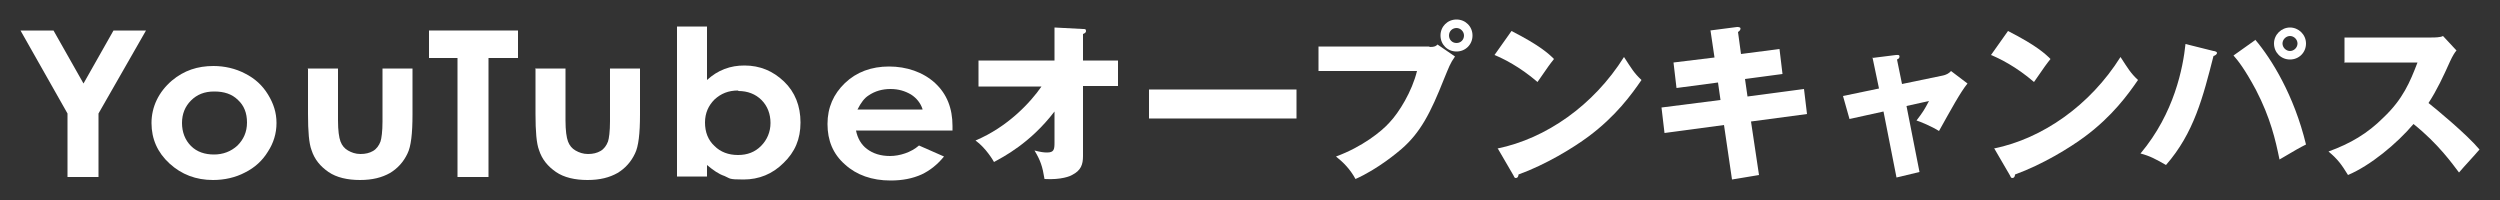
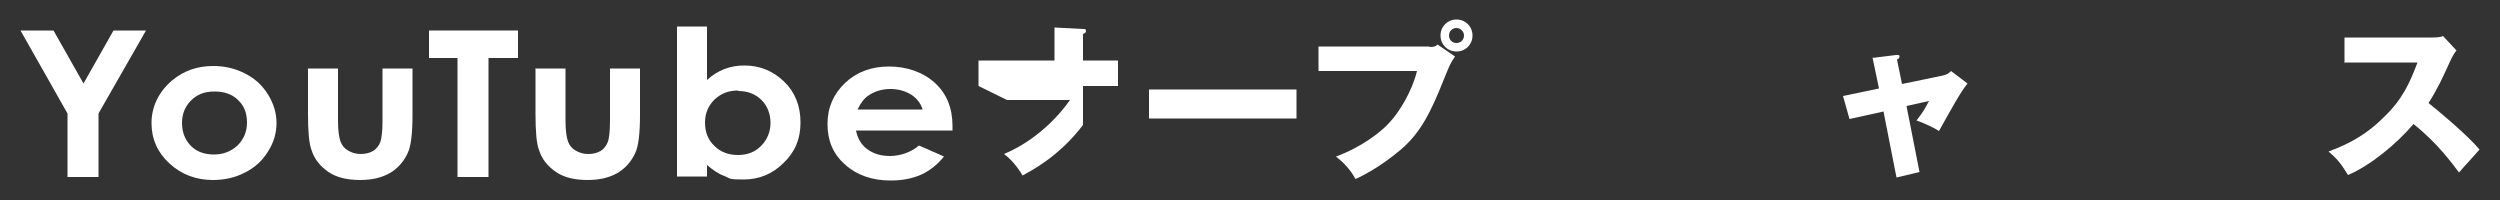
<svg xmlns="http://www.w3.org/2000/svg" id="_レイヤー_1" data-name="レイヤー_1" width="500" height="40" version="1.1" viewBox="0 0 500 40">
  <rect x="0" y="0" width="500" height="40" fill="#333333" stroke="none" />
  <defs>
    <style>
      .st0 {
        fill: #fff;
      }
    </style>
  </defs>
  <path class="st0" d="M4.1,6.1h6.6l6,10.6,6-10.6h6.5l-9.5,16.6v12.7h-6.2v-12.7L4.1,6.1Z" />
  <path class="st0" d="M42.7,13.2c2.2,0,4.4.5,6.3,1.5,2,1,3.5,2.4,4.6,4.2,1.1,1.8,1.7,3.6,1.7,5.7s-.6,4-1.7,5.7c-1.1,1.8-2.6,3.2-4.6,4.2-1.9,1-4.1,1.5-6.4,1.5-3.4,0-6.3-1.1-8.7-3.3-2.4-2.2-3.6-4.9-3.6-8.1s1.4-6.2,4.1-8.5c2.4-2,5.1-2.9,8.3-2.9ZM42.8,18.3c-1.9,0-3.4.6-4.6,1.8-1.2,1.2-1.8,2.7-1.8,4.5s.6,3.4,1.8,4.6c1.2,1.2,2.8,1.7,4.6,1.7s3.4-.6,4.7-1.8c1.2-1.2,1.9-2.7,1.9-4.6s-.6-3.4-1.8-4.5c-1.2-1.2-2.8-1.7-4.7-1.7Z" />
  <path class="st0" d="M61.5,13.7h6.1v10.4c0,2,.2,3.4.5,4.2.3.8.8,1.4,1.5,1.8.7.4,1.5.7,2.5.7s1.8-.2,2.5-.6c.7-.4,1.2-1.1,1.5-1.9.2-.6.4-2,.4-4v-10.6h6v9.2c0,3.8-.3,6.4-1,7.8-.8,1.7-2,3-3.5,3.9-1.6.9-3.5,1.4-6,1.4s-4.7-.5-6.3-1.6c-1.6-1.1-2.8-2.5-3.4-4.4-.5-1.3-.7-3.7-.7-7.2v-9Z" />
  <path class="st0" d="M85.8,6.1h17.8v5.5h-5.9v23.8h-6.2V11.6h-5.7v-5.5Z" />
  <path class="st0" d="M107,13.7h6.1v10.4c0,2,.2,3.4.5,4.2.3.8.8,1.4,1.5,1.8.7.4,1.5.7,2.5.7s1.8-.2,2.5-.6c.7-.4,1.2-1.1,1.5-1.9.2-.6.4-2,.4-4v-10.6h6v9.2c0,3.8-.3,6.4-1,7.8-.8,1.7-2,3-3.5,3.9-1.6.9-3.5,1.4-6,1.4s-4.7-.5-6.3-1.6c-1.6-1.1-2.8-2.5-3.4-4.4-.5-1.3-.7-3.7-.7-7.2v-9Z" />
  <path class="st0" d="M141.4,5.3v10.7c1.1-1,2.2-1.7,3.5-2.2,1.3-.5,2.6-.7,4-.7,3.1,0,5.7,1.1,7.9,3.2,2.2,2.1,3.3,4.9,3.3,8.2s-1.1,5.9-3.4,8.1c-2.2,2.2-4.9,3.3-8,3.3s-2.6-.2-3.8-.7c-1.2-.4-2.3-1.2-3.5-2.2v2.3h-6V5.3h6ZM147.6,18.1c-1.9,0-3.4.6-4.7,1.8-1.2,1.2-1.9,2.7-1.9,4.6s.6,3.5,1.9,4.7c1.2,1.2,2.8,1.8,4.7,1.8s3.4-.6,4.6-1.8,1.9-2.8,1.9-4.6-.6-3.4-1.8-4.6c-1.2-1.2-2.8-1.8-4.6-1.8Z" />
  <path class="st0" d="M190.5,26.1h-19.3c.3,1.5,1,2.8,2.2,3.7,1.2.9,2.7,1.4,4.6,1.4s4.2-.7,5.8-2.1l5,2.2c-1.3,1.6-2.8,2.8-4.5,3.6-1.8.8-3.8,1.2-6.2,1.2-3.7,0-6.8-1.1-9.1-3.2-2.4-2.1-3.5-4.8-3.5-8.1s1.2-6,3.5-8.2c2.3-2.2,5.3-3.3,8.8-3.3s6.8,1.1,9.2,3.3c2.4,2.2,3.5,5.1,3.5,8.6v1ZM184.5,21.8c-.4-1.2-1.2-2.2-2.3-2.9-1.2-.7-2.5-1.1-4.1-1.1s-3.1.4-4.4,1.3c-.8.5-1.5,1.4-2.2,2.8h13Z" />
-   <path class="st0" d="M195.7,17.2v-5.1h15.2v-6.6l5.7.3c.4,0,.6,0,.6.4s-.4.5-.6.6v5.3h7v5.1h-7v14c0,1.7-.4,2.9-2.2,3.8-.3.2-2.1,1-5.5.8-.4-2.5-.8-3.7-2-5.7,1.2.3,1.8.4,2.5.4,1.4,0,1.5-.6,1.5-2v-6.2c-4.9,6.4-10.3,9.1-12.1,10.1-.1-.2-1.6-2.8-3.7-4.3,6.4-2.7,10.9-7.5,13.2-10.8h-12.6Z" />
+   <path class="st0" d="M195.7,17.2v-5.1h15.2v-6.6l5.7.3c.4,0,.6,0,.6.4s-.4.5-.6.6v5.3h7v5.1h-7v14v-6.2c-4.9,6.4-10.3,9.1-12.1,10.1-.1-.2-1.6-2.8-3.7-4.3,6.4-2.7,10.9-7.5,13.2-10.8h-12.6Z" />
  <path class="st0" d="M259.3,17.9v5.8h-29.5v-5.8h29.5Z" />
  <path class="st0" d="M285.9,9.4c1.1,0,1.3-.2,1.6-.5l3.5,2.4c-1,1.4-1.2,2.1-2.2,4.5-2.7,6.8-4.7,10.7-8.5,14-.7.6-4.7,4-9.2,6-1.1-2-2.4-3.3-3.9-4.5,5.2-1.9,9.1-5,10.7-6.8,1.9-2,4.5-6.2,5.5-10.3h-19.7v-4.9h22.2ZM294.5,7.1c0,1.8-1.4,3.2-3.2,3.2s-3.2-1.4-3.2-3.2,1.4-3.2,3.2-3.2,3.2,1.4,3.2,3.2ZM289.8,7.1c0,.8.6,1.5,1.5,1.5s1.5-.7,1.5-1.5-.7-1.5-1.5-1.5-1.5.6-1.5,1.5Z" />
-   <path class="st0" d="M302.3,6.2c5.7,2.9,7.5,4.6,8.5,5.6-.8,1-1.1,1.4-3.3,4.6-3.6-3.1-6.9-4.7-8.6-5.4l3.4-4.8ZM299.5,29.7c9.7-2,19.2-8.6,25.3-18.3,1.5,2.3,2,3.2,3.5,4.6-2,2.9-5.1,7.2-10.6,11.3-3.1,2.3-8.5,5.6-14,7.6,0,.4-.2.7-.5.7s-.3-.1-.5-.5l-3.2-5.5Z" />
-   <path class="st0" d="M342,6.1l5.4-.7c.2,0,.7,0,.7.3s-.2.5-.5.7l.6,4.4,7.7-1,.6,5-7.5,1,.5,3.5,11.3-1.5.6,5-11.2,1.5,1.6,10.7-5.4.9-1.6-10.9-11.9,1.6-.6-5.1,11.8-1.5-.5-3.5-8.3,1.1-.6-5.1,8.2-1-.8-5.4Z" />
  <path class="st0" d="M374.4,11.6l4.8-.6c.3,0,.7-.1.7.3s-.3.5-.5.6l1,4.9,8.2-1.7c.5-.1,1.2-.4,1.6-.9l3.3,2.5c-1.4,1.7-3.3,5.2-5.7,9.5-1.4-.9-3.8-1.9-4.5-2.1,1.3-1.7,1.6-2.2,2.5-3.9l-4.5,1,2.6,13.2-4.6,1.1-2.6-13.2-6.8,1.5-1.3-4.6,7.2-1.5-1.3-6.2Z" />
-   <path class="st0" d="M401.6,6.2c5.7,2.9,7.5,4.6,8.5,5.6-.8,1-1.1,1.4-3.3,4.6-3.6-3.1-6.9-4.7-8.6-5.4l3.4-4.8ZM398.8,29.7c9.7-2,19.2-8.6,25.3-18.3,1.5,2.3,2,3.2,3.5,4.6-2,2.9-5.1,7.2-10.6,11.3-3.1,2.3-8.5,5.6-14,7.6,0,.4-.2.7-.5.7s-.3-.1-.5-.5l-3.2-5.5Z" />
-   <path class="st0" d="M442.8,10.2c.4.1.6.2.6.4s-.3.5-.7.6c-2.1,8.2-3.9,15.4-9.5,21.8-2.1-1.2-3.2-1.8-5.1-2.3,6.8-8.1,8.5-17.2,9-21.9l5.6,1.4ZM451.1,8c3.2,3.8,7.7,11,10.1,20.9-1.2.6-2.1,1.1-5.3,3-.8-3.9-1.8-8.3-4.7-13.9-2.3-4.3-3.7-6-4.5-6.9l4.5-3.2ZM461.2,8.7c0,1.8-1.4,3.2-3.2,3.2s-3.2-1.4-3.2-3.2,1.5-3.2,3.2-3.2,3.2,1.4,3.2,3.2ZM456.5,8.7c0,.8.7,1.5,1.5,1.5s1.5-.7,1.5-1.5-.7-1.5-1.5-1.5-1.5.7-1.5,1.5Z" />
  <path class="st0" d="M468.9,12.6v-5.1h17.4c.5,0,1.8,0,2.3-.3l2.7,2.9c-.3.3-.8,1.1-1.3,2.2-1.3,2.9-2.6,5.7-4.3,8.3,1.4,1.1,7.7,6.3,10.2,9.3-1.1,1.3-3,3.3-4.1,4.6-1.3-1.7-4.1-5.7-9.1-9.7-3.3,3.9-8.6,8.3-13.1,10.2-1.3-2.1-2-3.1-3.9-4.7,4.4-1.6,7.8-3.6,11-6.8,3.9-3.7,5.3-7.1,6.8-11h-14.7Z" />
</svg>